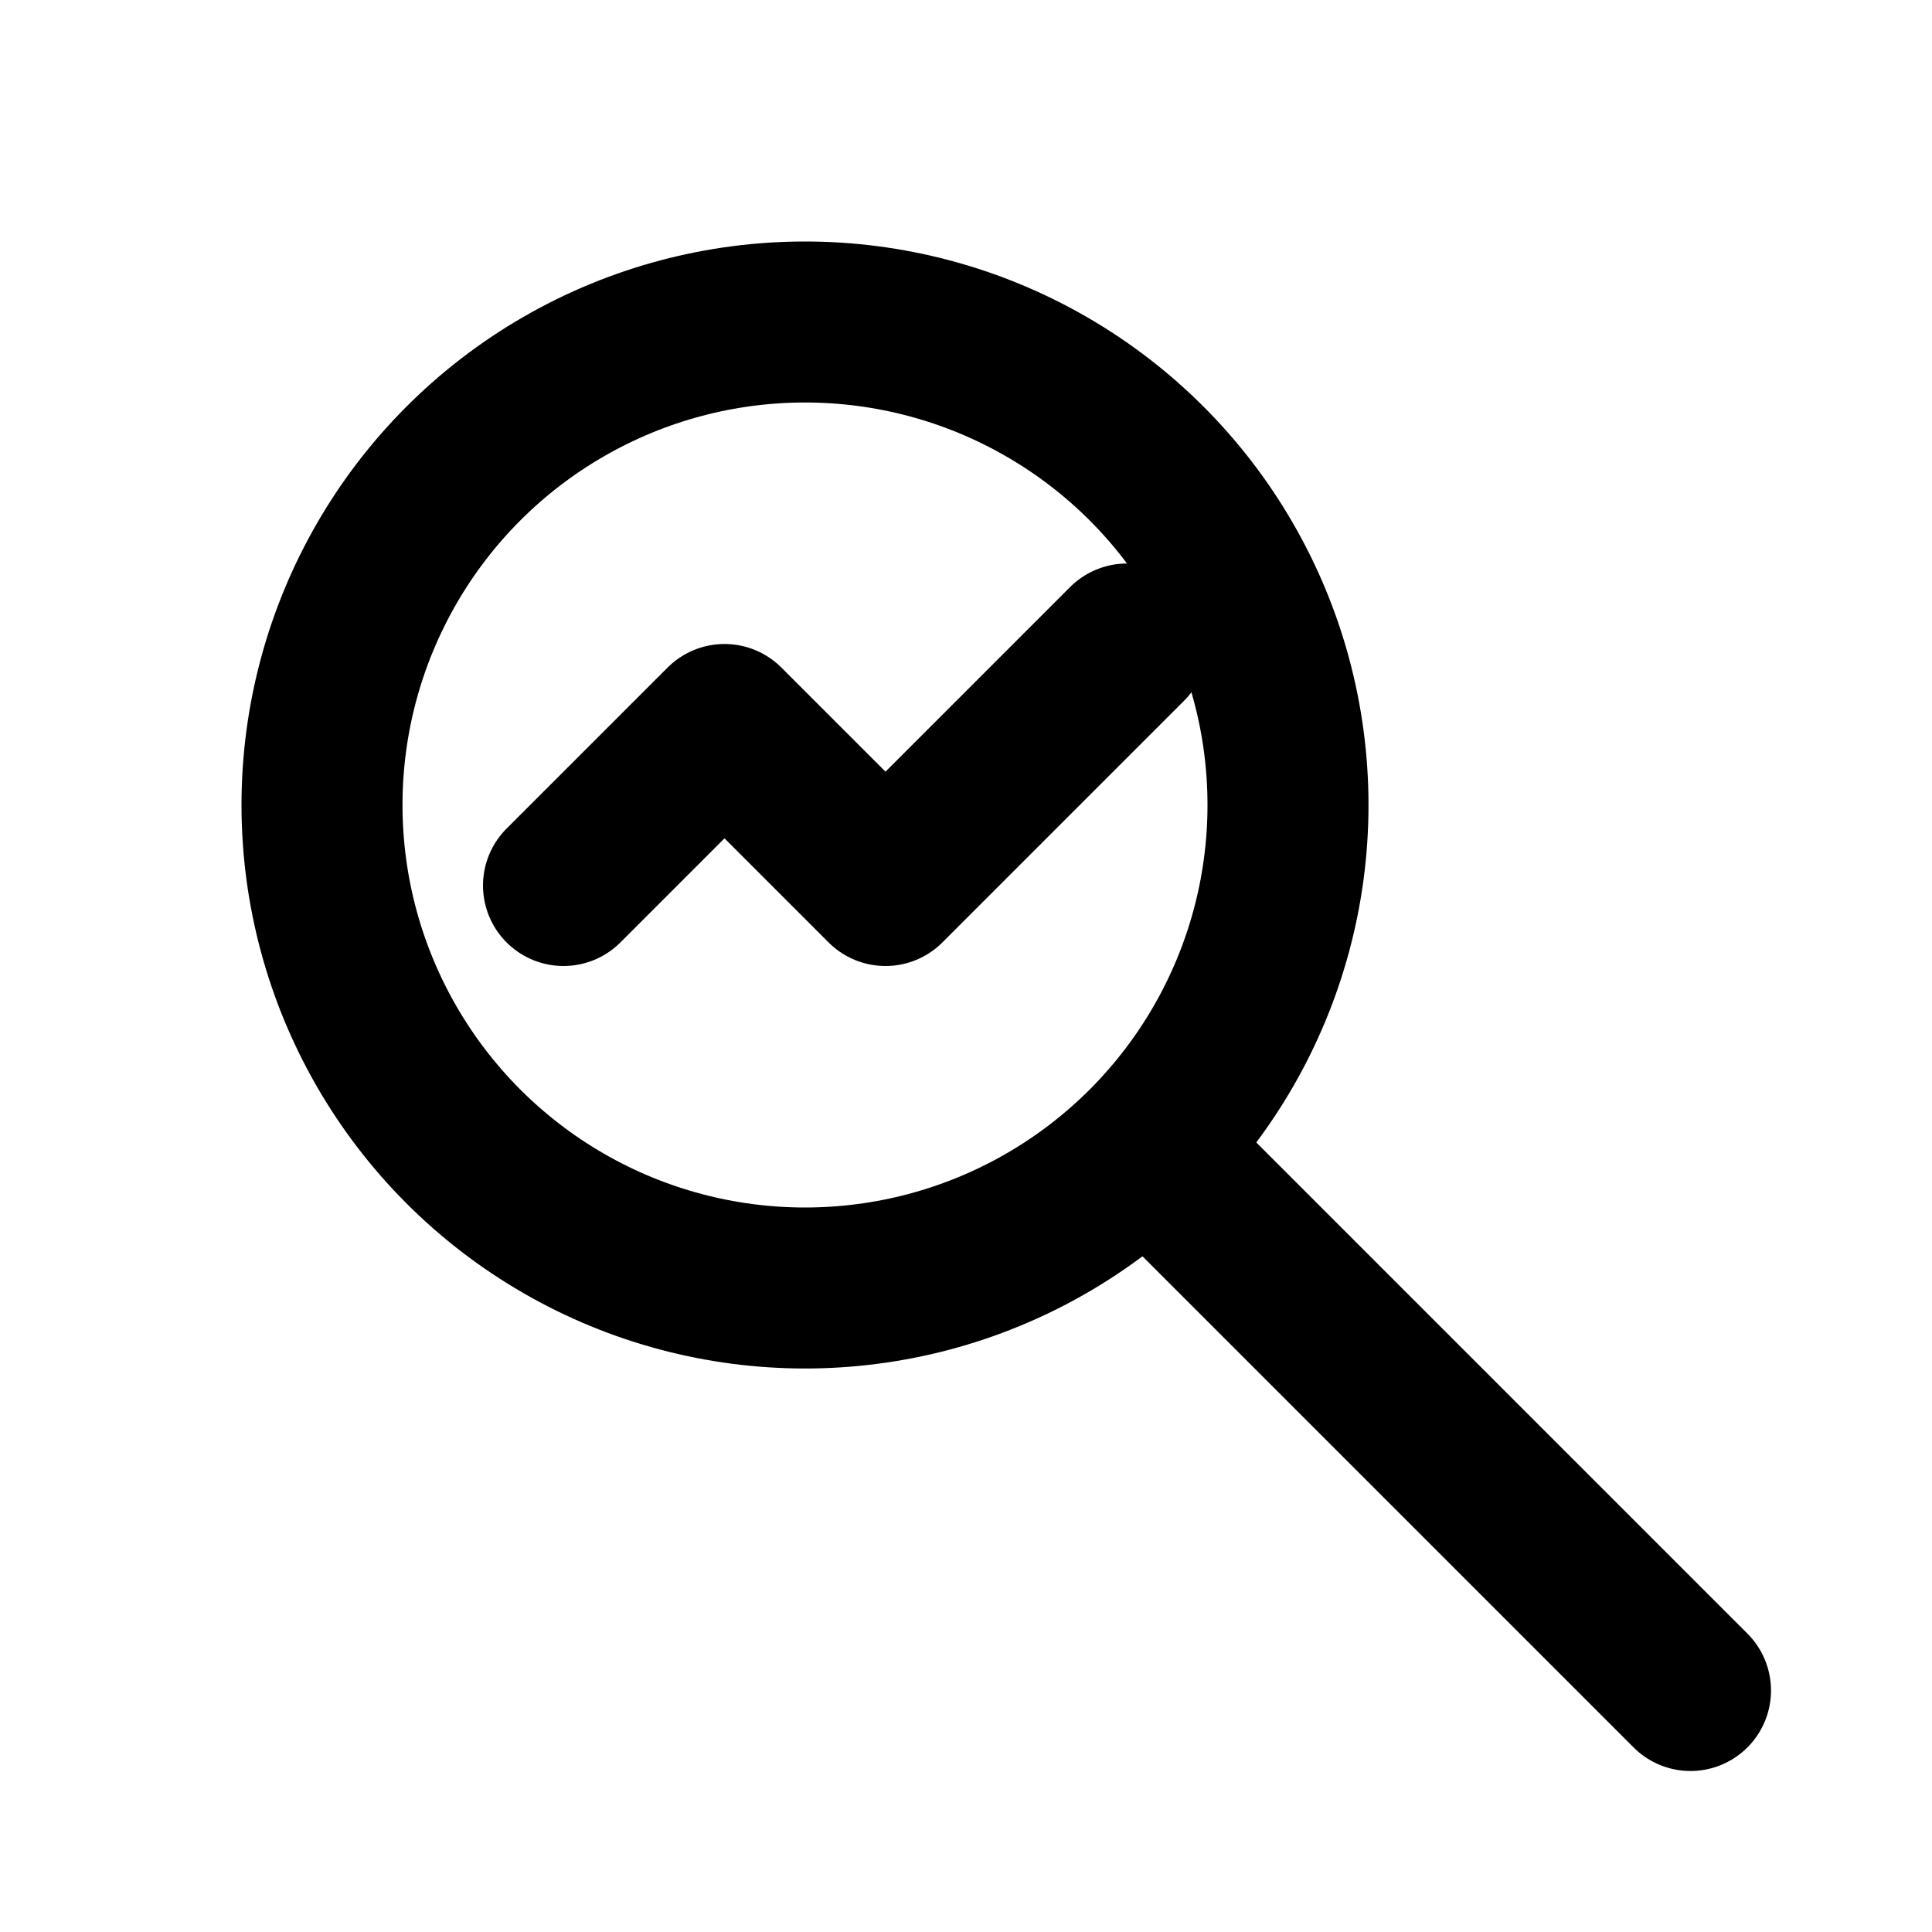
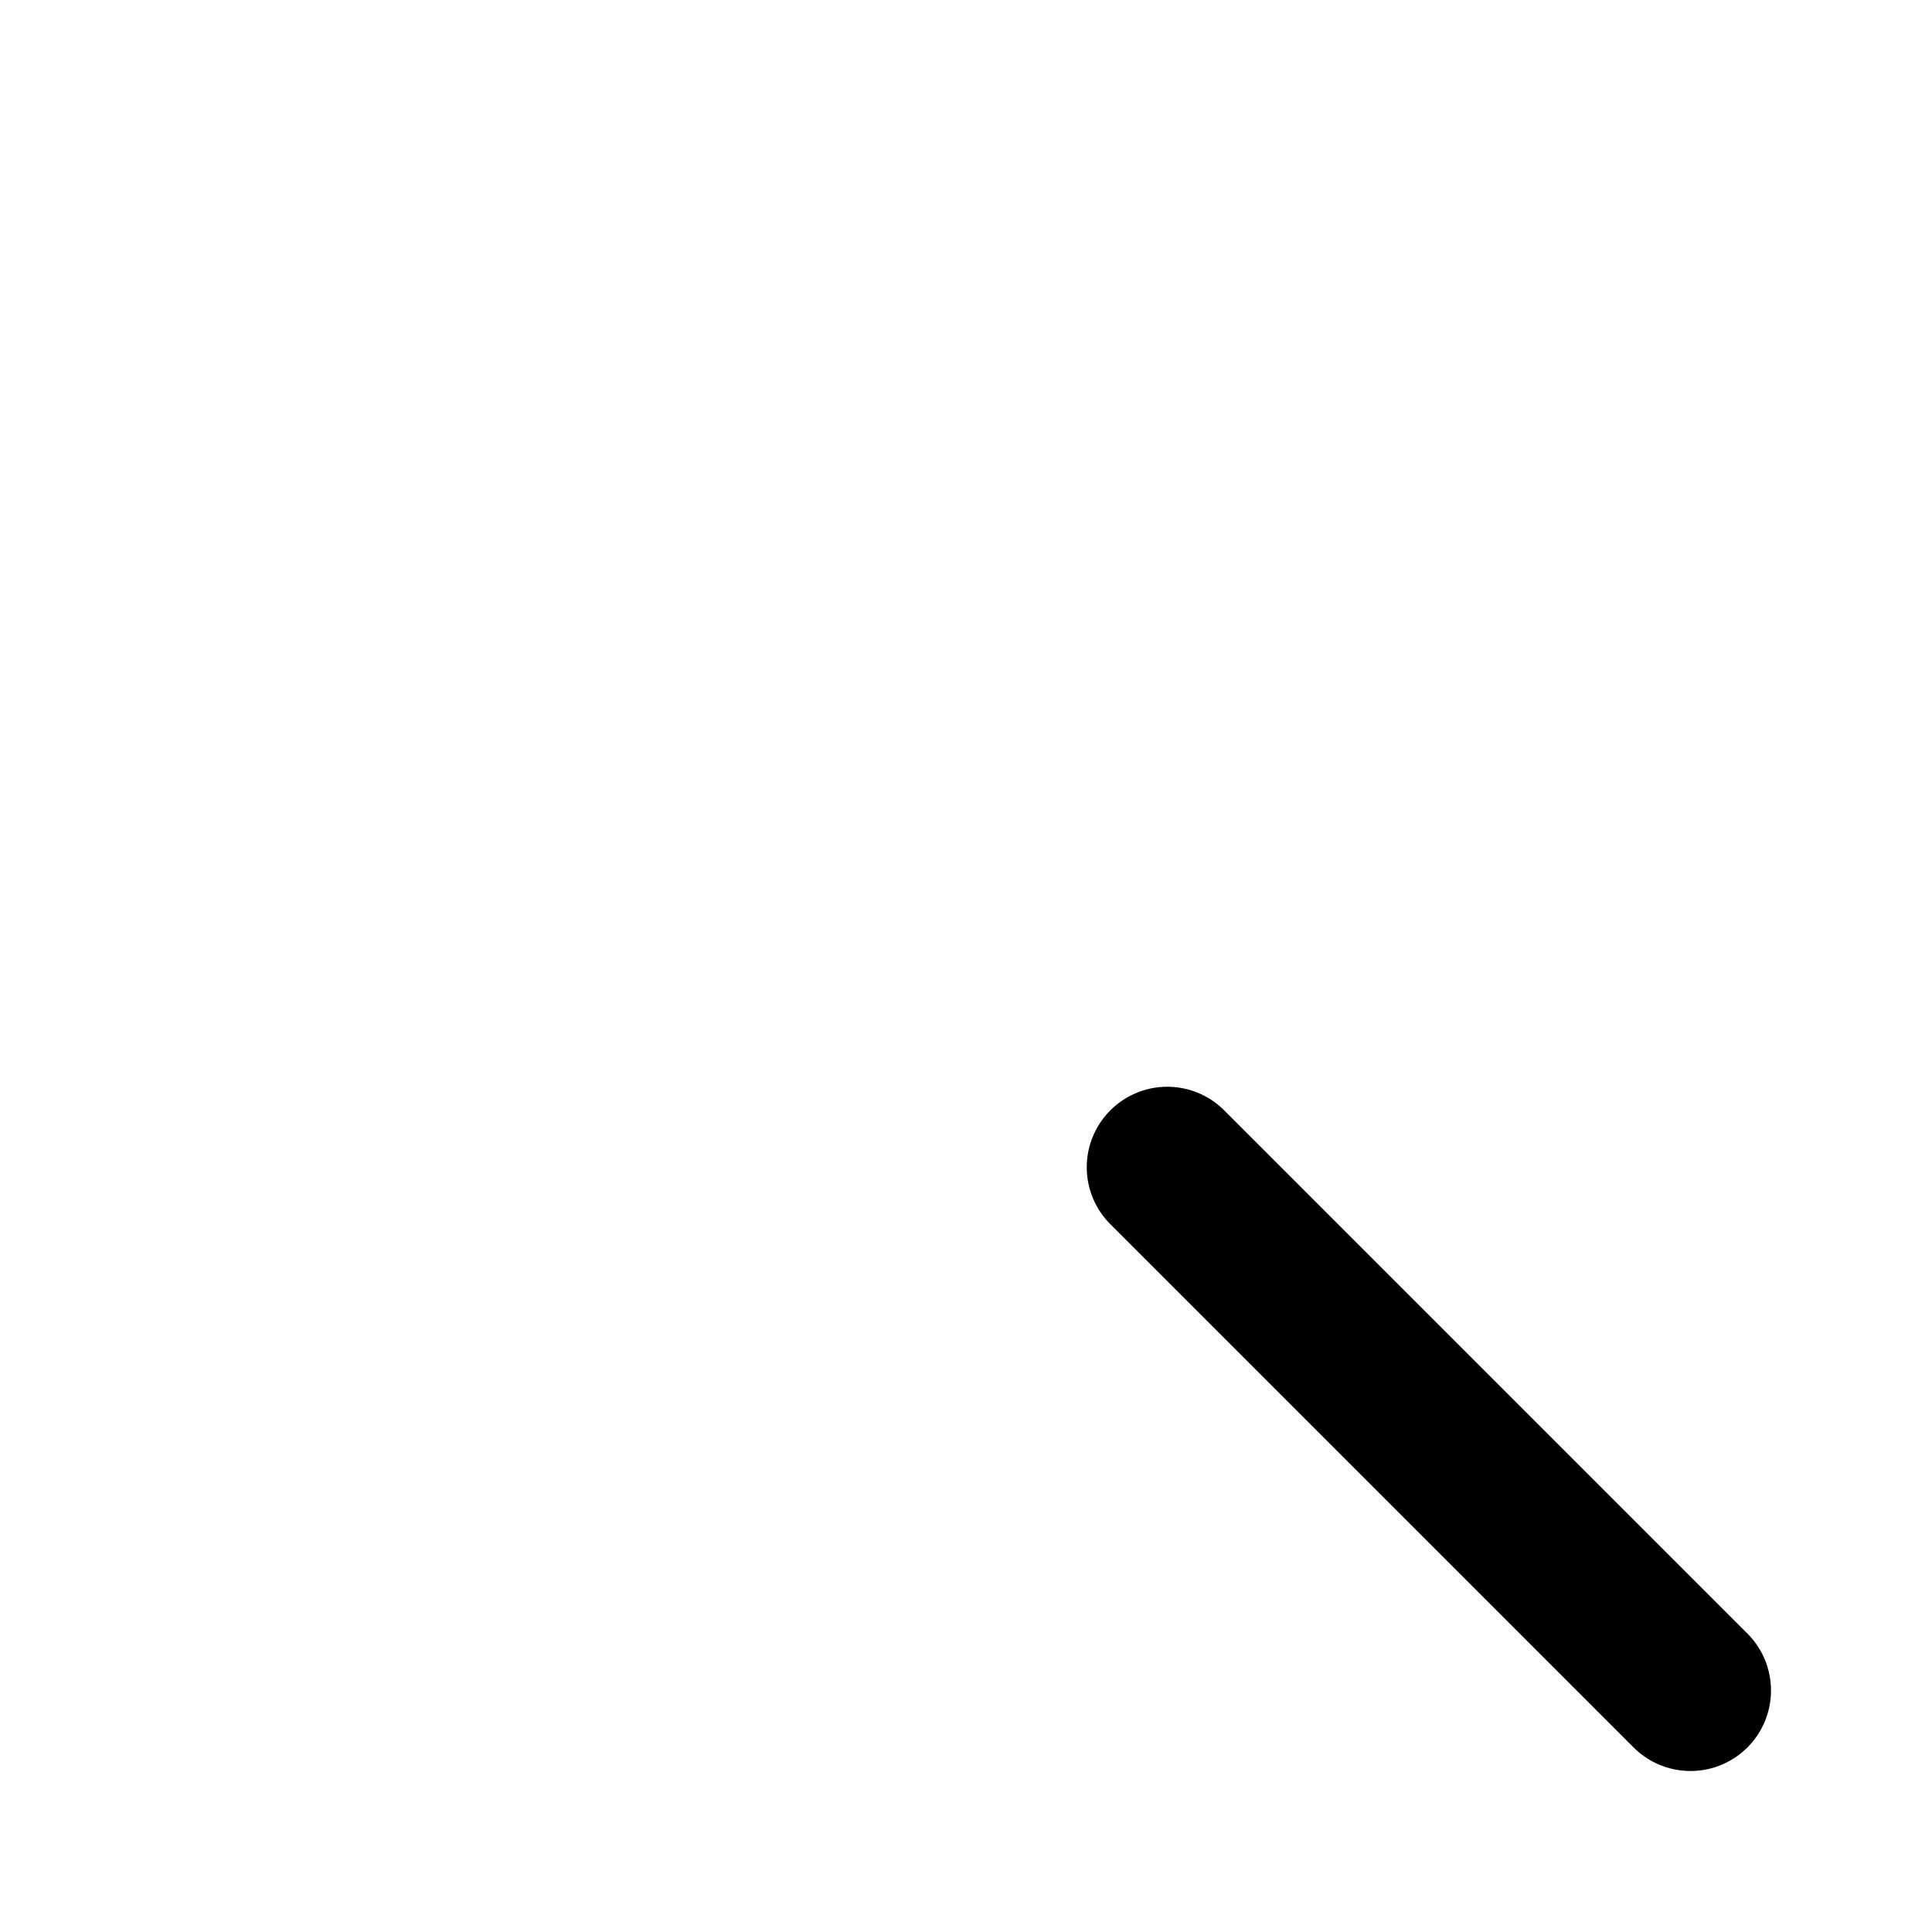
<svg xmlns="http://www.w3.org/2000/svg" viewBox="0 0 24 24" fill="none" stroke="currentColor" stroke-width="2" stroke-linecap="round" stroke-linejoin="round">
-   <circle cx="10" cy="10" r="6" />
  <path d="M14.5 14.5L21 21" />
-   <path d="M7 11l2-2 2 2 3-3" />
</svg>